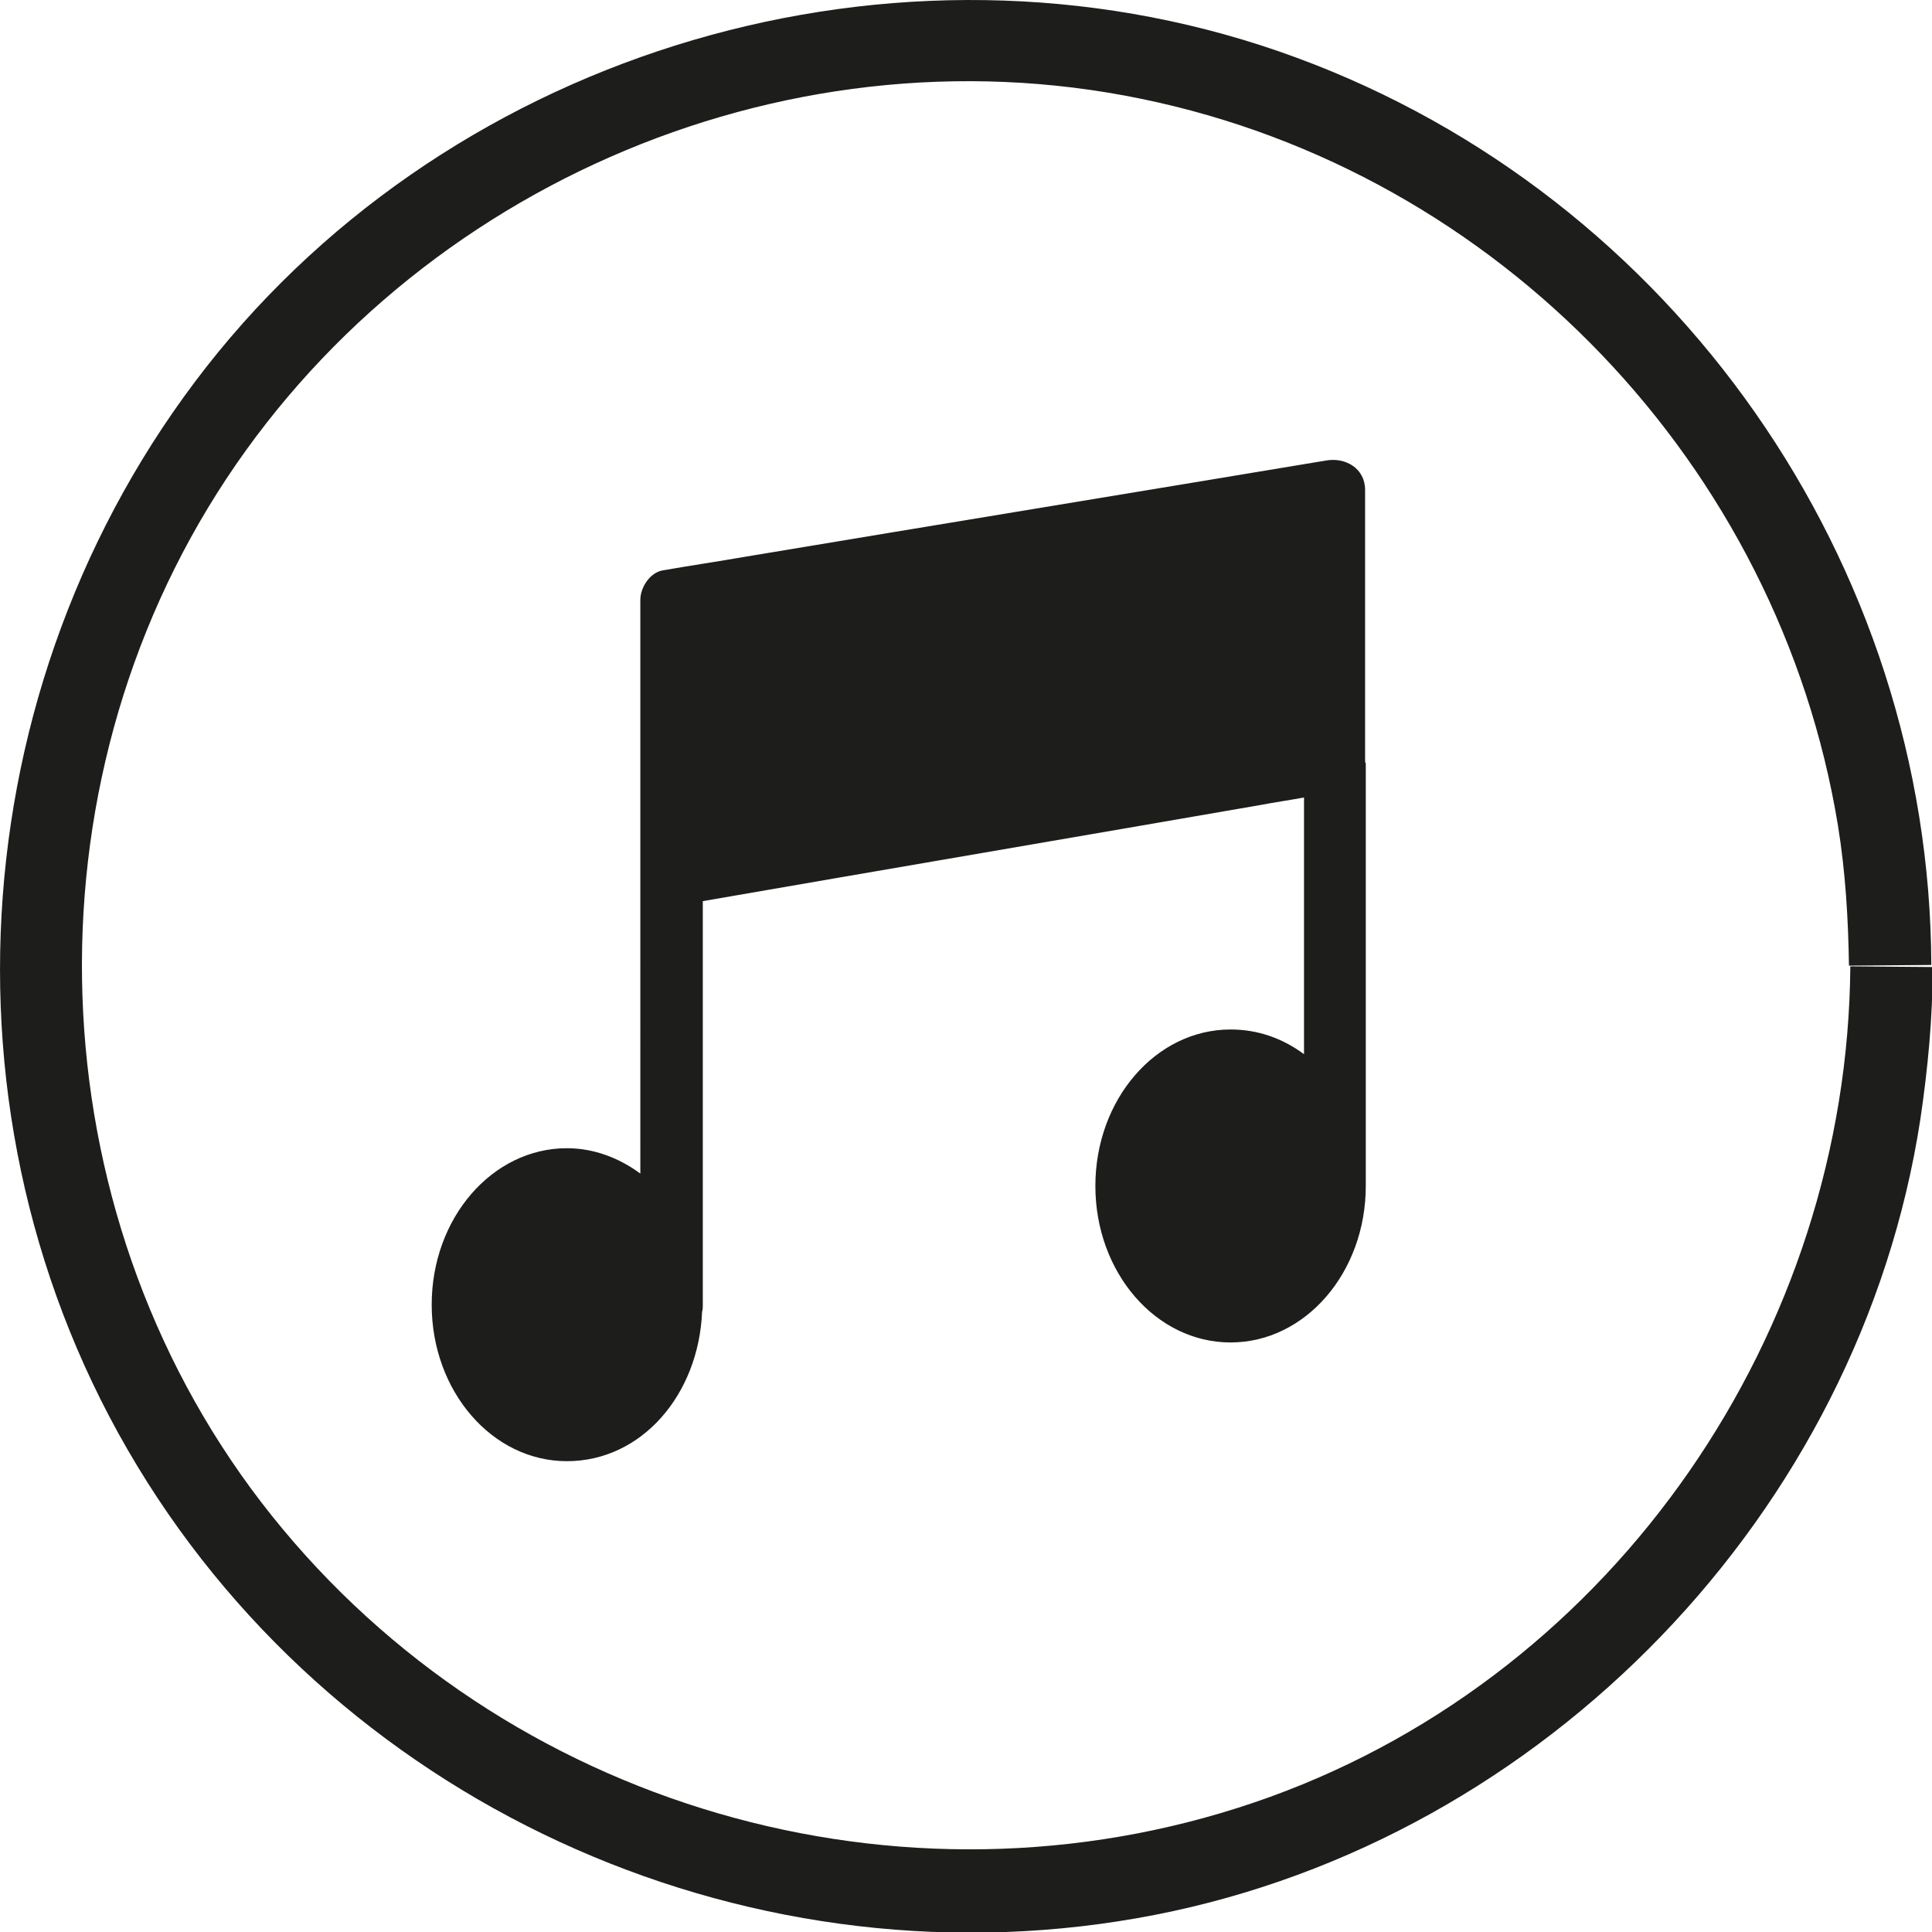
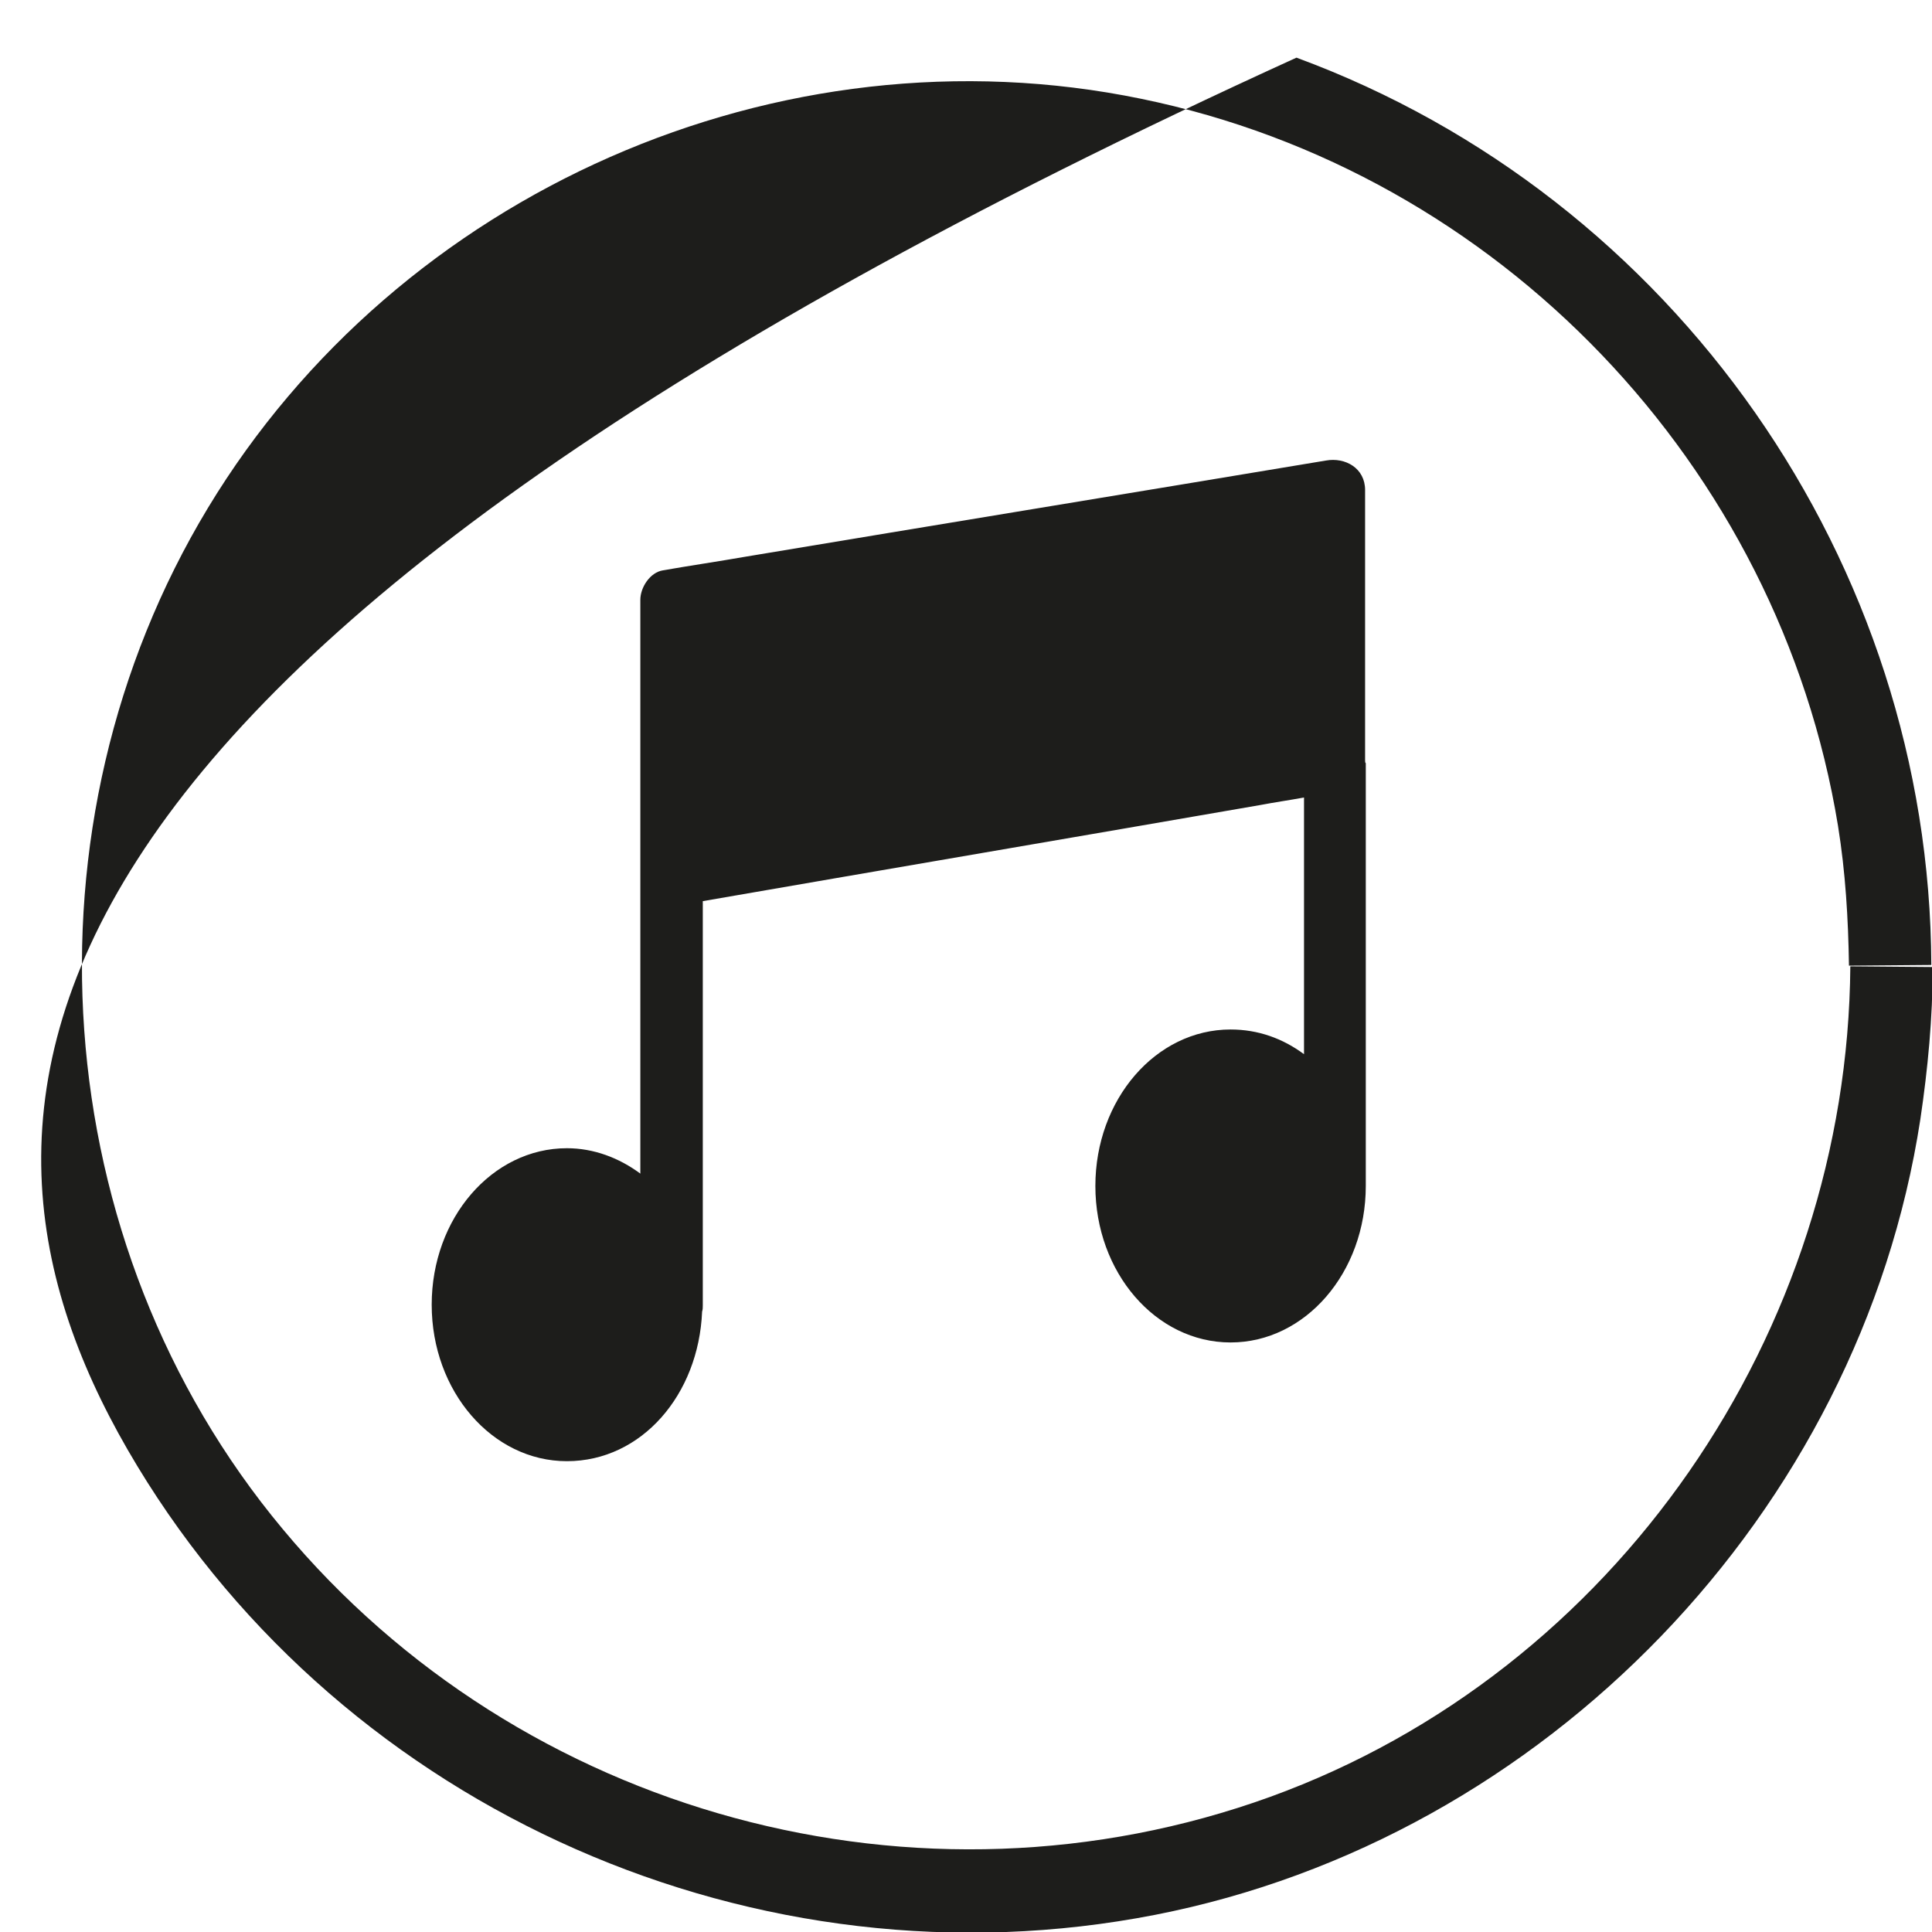
<svg xmlns="http://www.w3.org/2000/svg" version="1.1" id="Calque_1" x="0px" y="0px" viewBox="0 0 281.5 281.5" style="enable-background:new 0 0 281.5 281.5;" xml:space="preserve">
  <style type="text/css">
	.st0{fill:#1D1D1B;}
</style>
-   <path class="st0" d="M198.9,110.8c0-13.1,0-26.3,0-39.4c0-3.2-2.9-4.8-5.7-4.3c-28.2,4.7-56.3,9.3-84.5,14c-4,0.7-8.1,1.3-12.1,2  c-1.9,0.3-3.3,2.5-3.3,4.3V171c-3.1-2.3-6.8-3.7-10.7-3.7c-10.9,0-19.7,10.2-19.7,22.8s8.8,22.8,19.7,22.8s19.2-9.7,19.7-21.8  c0.1-0.3,0.1-0.6,0.1-0.9v-58.9c27.1-4.7,54.1-9.3,81.2-14c2.1-0.4,4.2-0.7,6.4-1.1v37.4c-3.1-2.3-6.7-3.6-10.7-3.6  c-10.9,0-19.7,10.2-19.7,22.8s8.8,22.8,19.7,22.8s19.7-10.2,19.7-22.8c0,0,0-0.1,0-0.1v-61.5C198.9,111.1,198.9,111,198.9,110.8  L198.9,110.8z M185.1,261.8c-51.1,18.5-109.2,2.7-143.9-39C6.5,181.2,2.4,120.2,30.3,74c27.8-46,83.2-70.5,136-59.6  c52.1,10.7,92.9,53.4,101.5,105.9c1.1,6.8,1.5,13.6,1.6,20.4l12-0.1C281.2,82,244,28.7,188.9,8.4C133.6-12,69.1,5.7,31.8,51.3  C-5.5,97-10.7,162.9,20,213.6c30.5,50.4,90.5,76.7,148.3,65.4c56.8-11.1,102.7-58.6,111.5-115.9c1.1-7.4,1.8-14.8,1.8-22.2l-12-0.1  C269.2,194.1,235.5,243.5,185.1,261.8L185.1,261.8z" />
+   <path class="st0" d="M198.9,110.8c0-13.1,0-26.3,0-39.4c0-3.2-2.9-4.8-5.7-4.3c-28.2,4.7-56.3,9.3-84.5,14c-4,0.7-8.1,1.3-12.1,2  c-1.9,0.3-3.3,2.5-3.3,4.3V171c-3.1-2.3-6.8-3.7-10.7-3.7c-10.9,0-19.7,10.2-19.7,22.8s8.8,22.8,19.7,22.8s19.2-9.7,19.7-21.8  c0.1-0.3,0.1-0.6,0.1-0.9v-58.9c27.1-4.7,54.1-9.3,81.2-14c2.1-0.4,4.2-0.7,6.4-1.1v37.4c-3.1-2.3-6.7-3.6-10.7-3.6  c-10.9,0-19.7,10.2-19.7,22.8s8.8,22.8,19.7,22.8s19.7-10.2,19.7-22.8c0,0,0-0.1,0-0.1v-61.5C198.9,111.1,198.9,111,198.9,110.8  L198.9,110.8z M185.1,261.8c-51.1,18.5-109.2,2.7-143.9-39C6.5,181.2,2.4,120.2,30.3,74c27.8-46,83.2-70.5,136-59.6  c52.1,10.7,92.9,53.4,101.5,105.9c1.1,6.8,1.5,13.6,1.6,20.4l12-0.1C281.2,82,244,28.7,188.9,8.4C-5.5,97-10.7,162.9,20,213.6c30.5,50.4,90.5,76.7,148.3,65.4c56.8-11.1,102.7-58.6,111.5-115.9c1.1-7.4,1.8-14.8,1.8-22.2l-12-0.1  C269.2,194.1,235.5,243.5,185.1,261.8L185.1,261.8z" />
</svg>